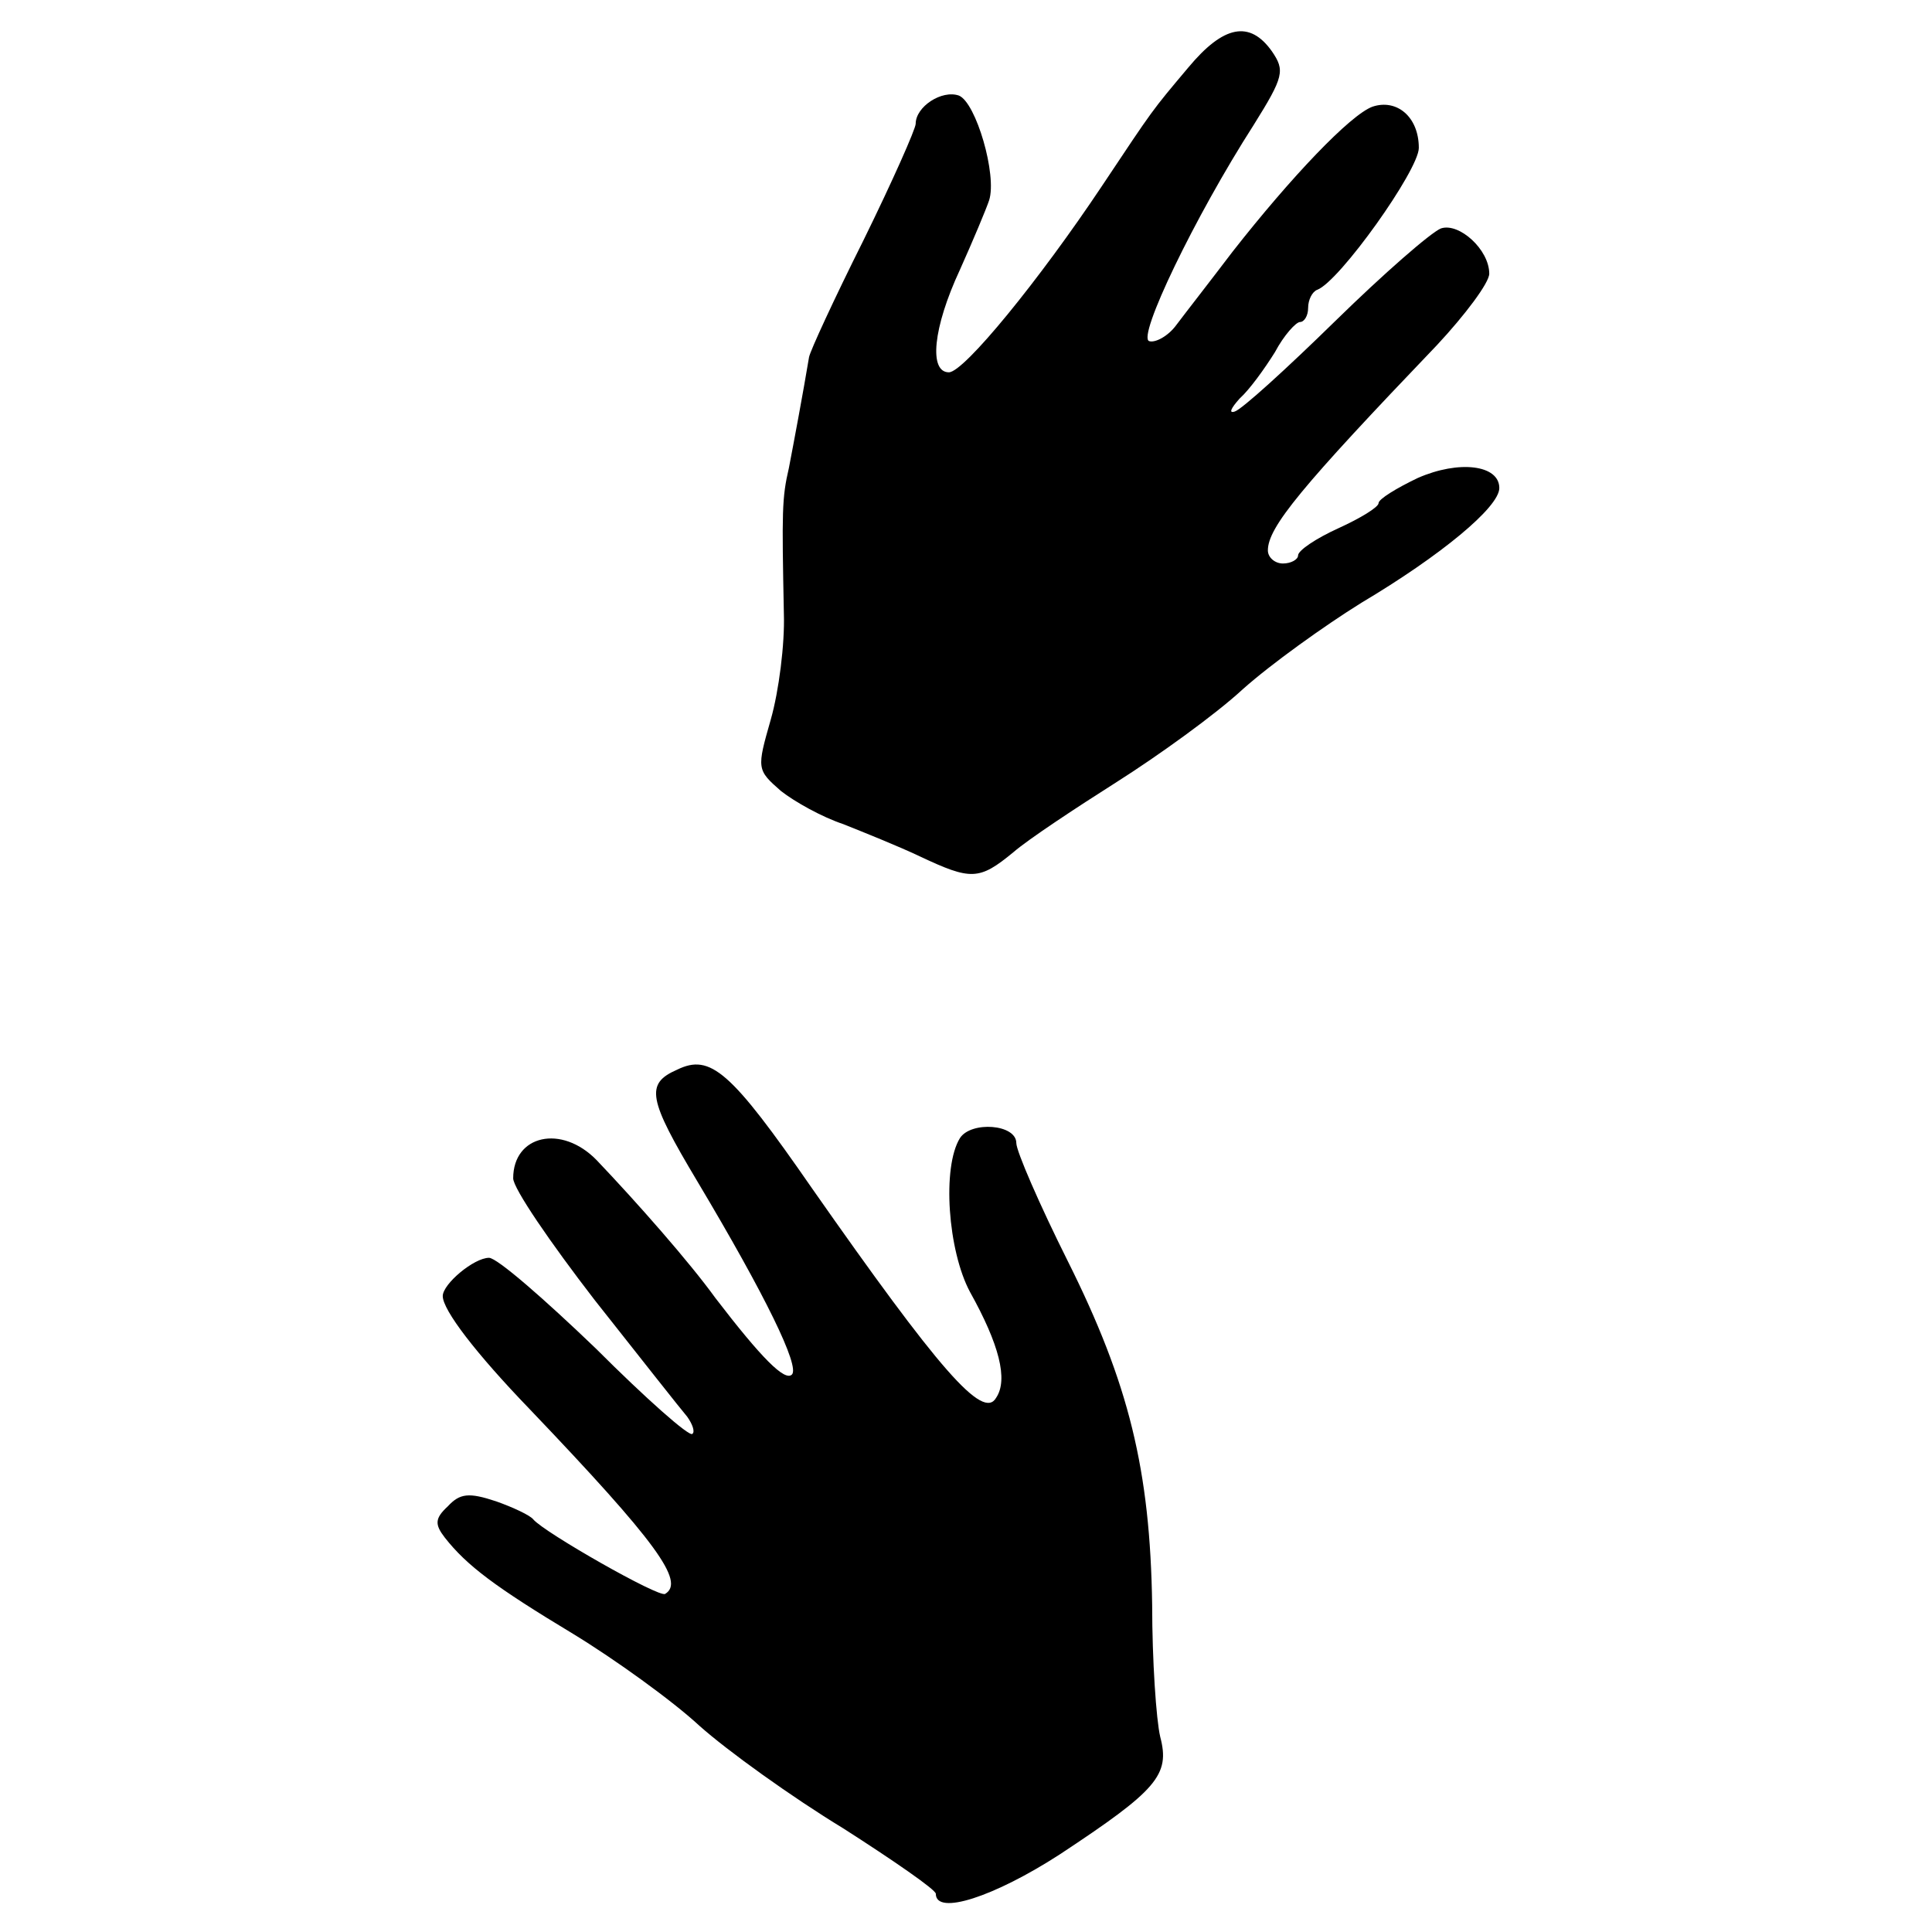
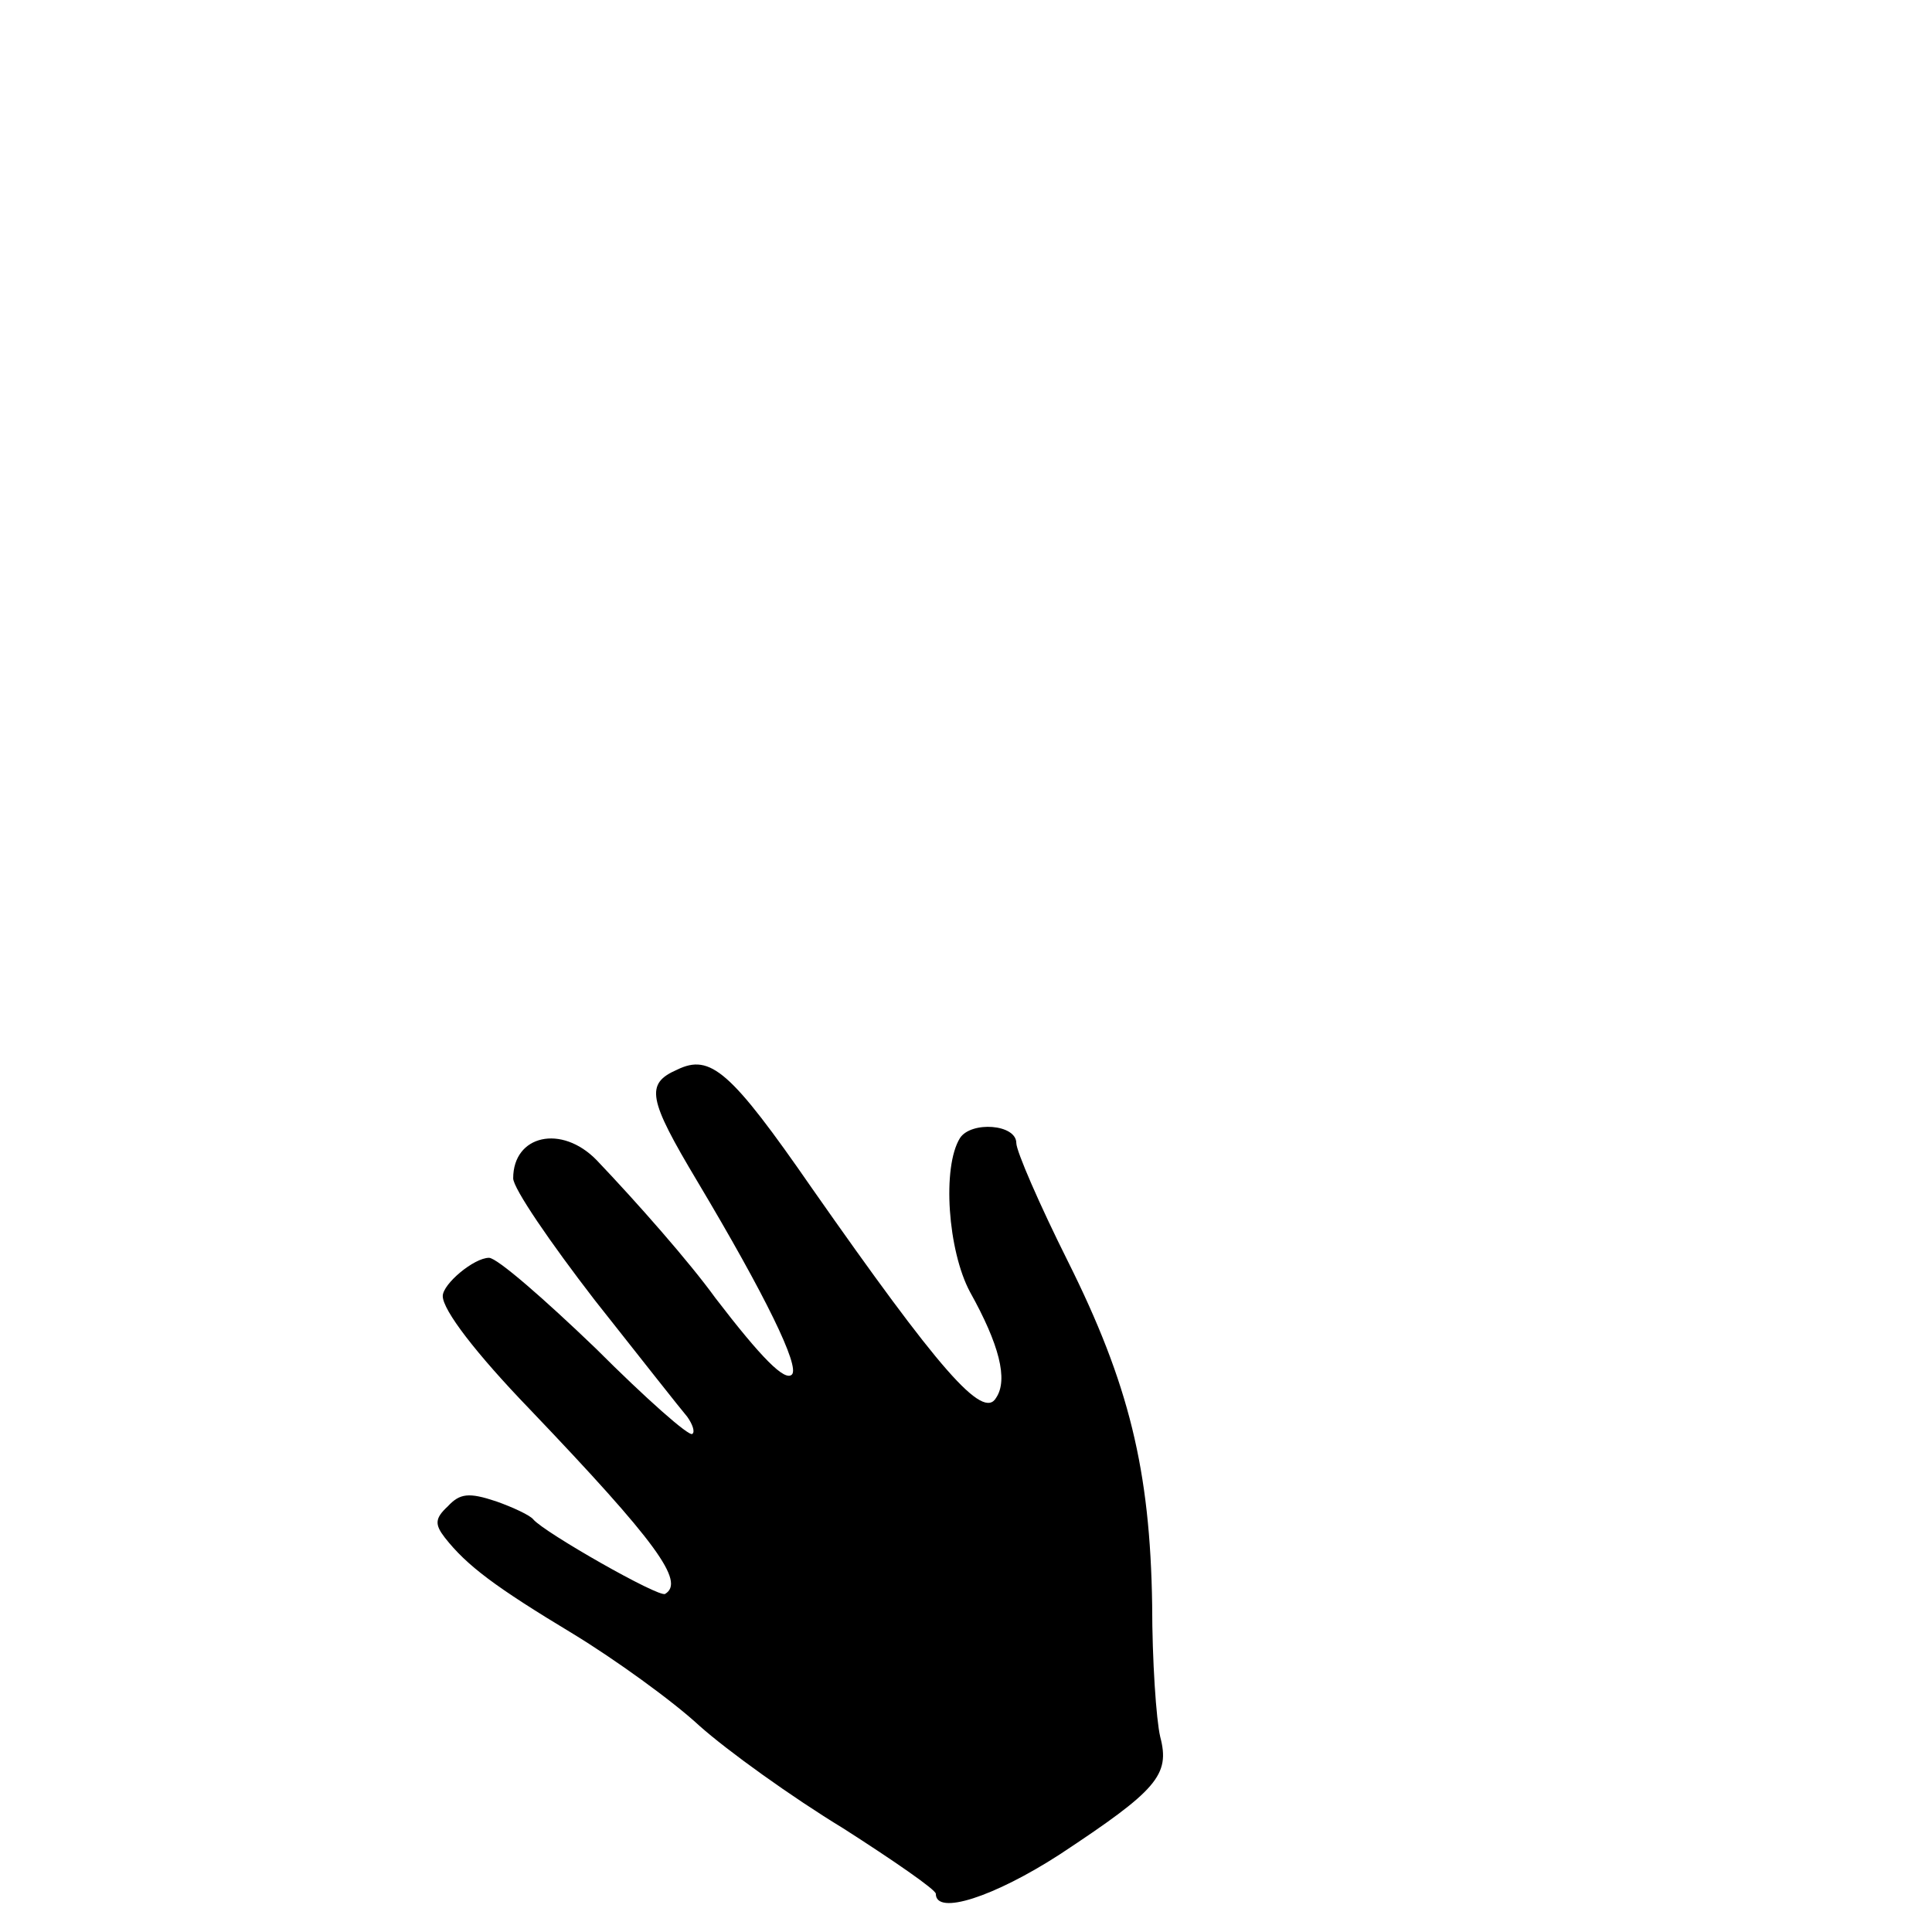
<svg xmlns="http://www.w3.org/2000/svg" version="1.0" width="192pt" height="192pt" viewBox="0 0 192 192" preserveAspectRatio="xMidYMid meet">
  <g transform="translate(0,192) scale(0.1,-0.1)" fill="#000000" stroke="none">
-     <path d="M1181 1853 c-37 -44 -34 -40 -86 -118 -62 -93 -137 -185 -152 -185 -20 0 -16 44 11 102 13 29 26 60 29 69 8 25 -13 97 -30 104 -17 6 -43 -11 -43 -28 0 -5 -23 -57 -52 -116 -29 -58 -53 -110 -54 -116 -6 -36 -15 -84 -20 -110 -7 -30 -7 -43 -5 -145 1 -30 -5 -77 -13 -105 -14 -49 -14 -50 10 -71 14 -11 41 -26 62 -33 20 -8 55 -22 76 -32 51 -24 59 -24 93 4 15 13 62 44 103 70 41 26 98 67 125 92 28 25 81 63 118 86 79 47 137 95 137 114 0 23 -40 28 -81 10 -21 -10 -39 -21 -39 -25 0 -4 -18 -15 -40 -25 -22 -10 -40 -22 -40 -27 0 -4 -7 -8 -15 -8 -8 0 -15 6 -15 13 0 23 33 63 168 204 28 30 52 62 52 71 0 24 -30 51 -48 45 -10 -4 -57 -45 -105 -92 -48 -47 -93 -88 -100 -90 -6 -2 -4 3 5 13 10 9 25 30 35 46 9 17 21 30 25 30 4 0 8 6 8 14 0 8 4 16 9 18 22 8 101 119 101 141 0 31 -22 49 -46 41 -22 -8 -81 -70 -139 -144 -22 -29 -47 -61 -56 -73 -8 -11 -21 -18 -27 -16 -12 4 45 123 104 215 30 48 31 54 18 73 -22 31 -48 26 -83 -16z" />
    <path d="M673 857 c-32 -14 -29 -29 20 -111 68 -114 102 -184 94 -192 -7 -7 -30 16 -76 76 -26 36 -78 95 -118 137 -35 36 -83 25 -83 -18 0 -10 37 -64 81 -121 45 -57 86 -109 92 -116 5 -7 8 -15 5 -17 -3 -3 -46 35 -96 85 -51 49 -98 90 -106 90 -15 0 -46 -26 -46 -38 0 -14 33 -57 86 -112 127 -133 155 -172 135 -184 -6 -4 -120 61 -131 74 -3 4 -20 12 -37 18 -27 9 -36 8 -48 -5 -13 -12 -13 -18 -3 -31 22 -28 50 -49 128 -96 41 -25 98 -66 125 -91 28 -25 92 -71 143 -102 50 -32 92 -61 92 -65 0 -22 58 -3 123 39 97 64 110 79 100 117 -4 17 -8 76 -8 131 -2 134 -23 220 -84 342 -28 56 -51 109 -51 117 0 19 -45 22 -56 5 -18 -29 -12 -112 10 -153 29 -52 38 -87 26 -105 -13 -23 -57 28 -183 208 -81 117 -101 134 -134 118z" />
  </g>
</svg>